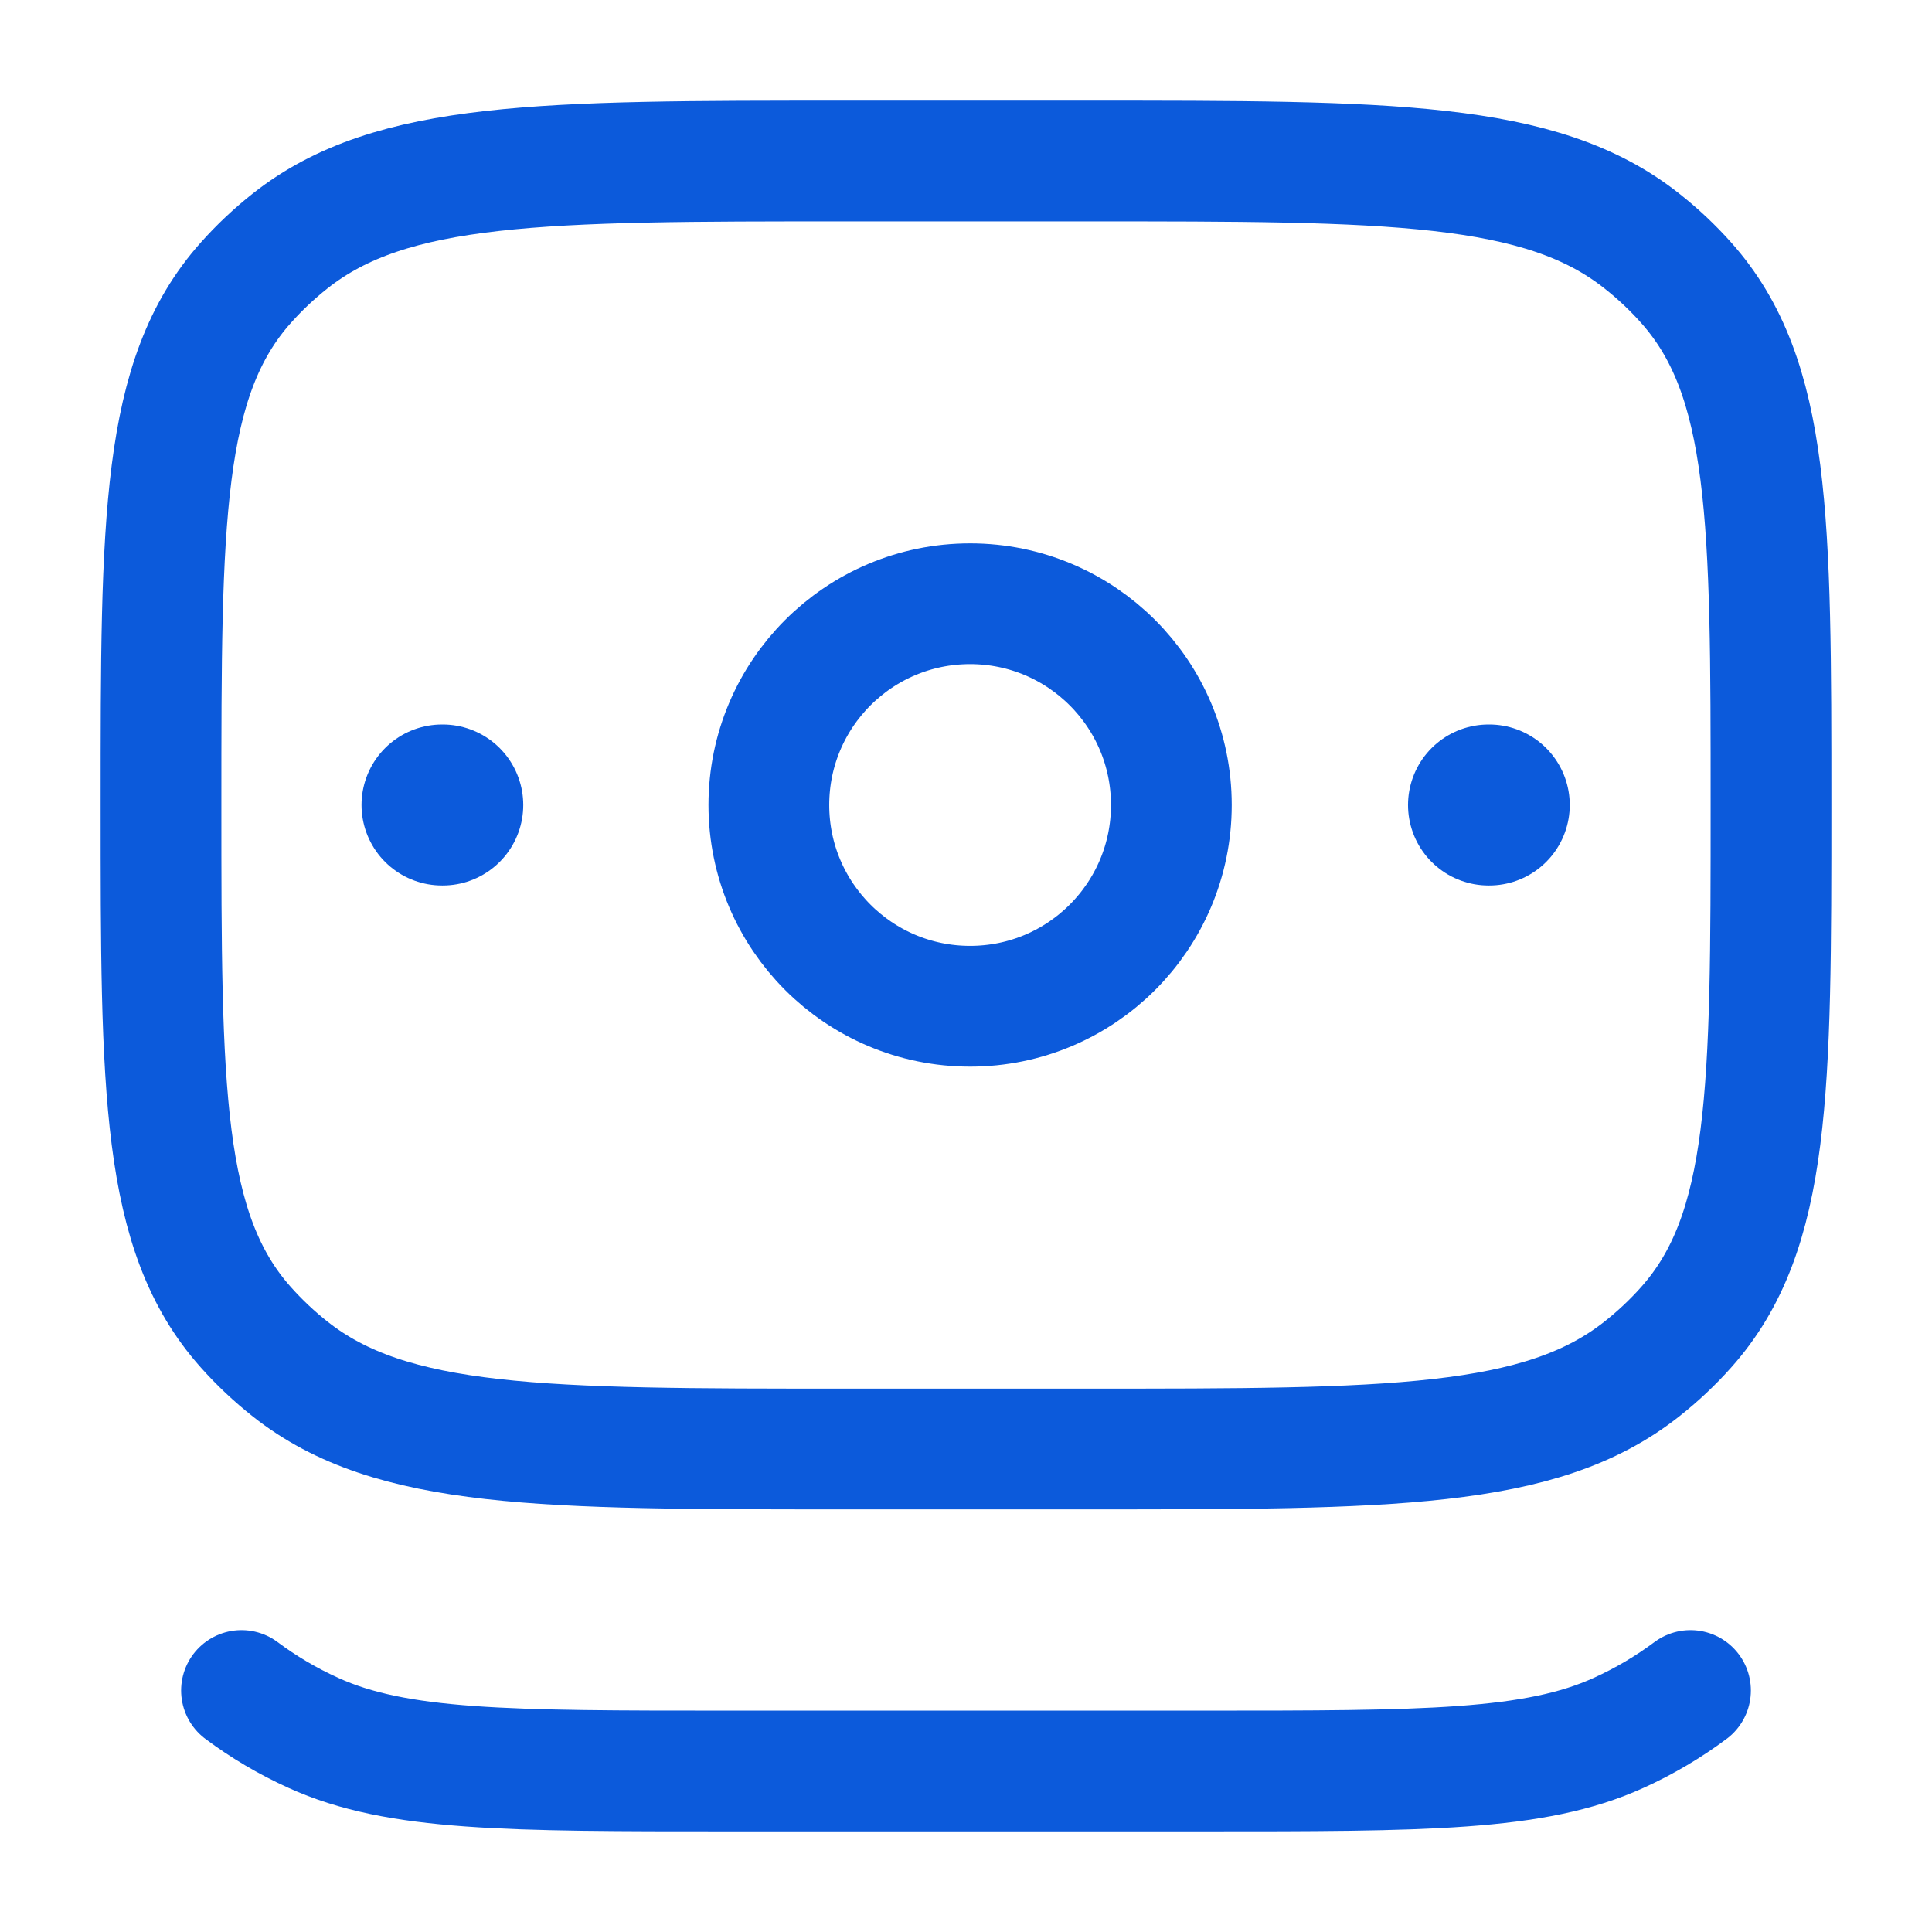
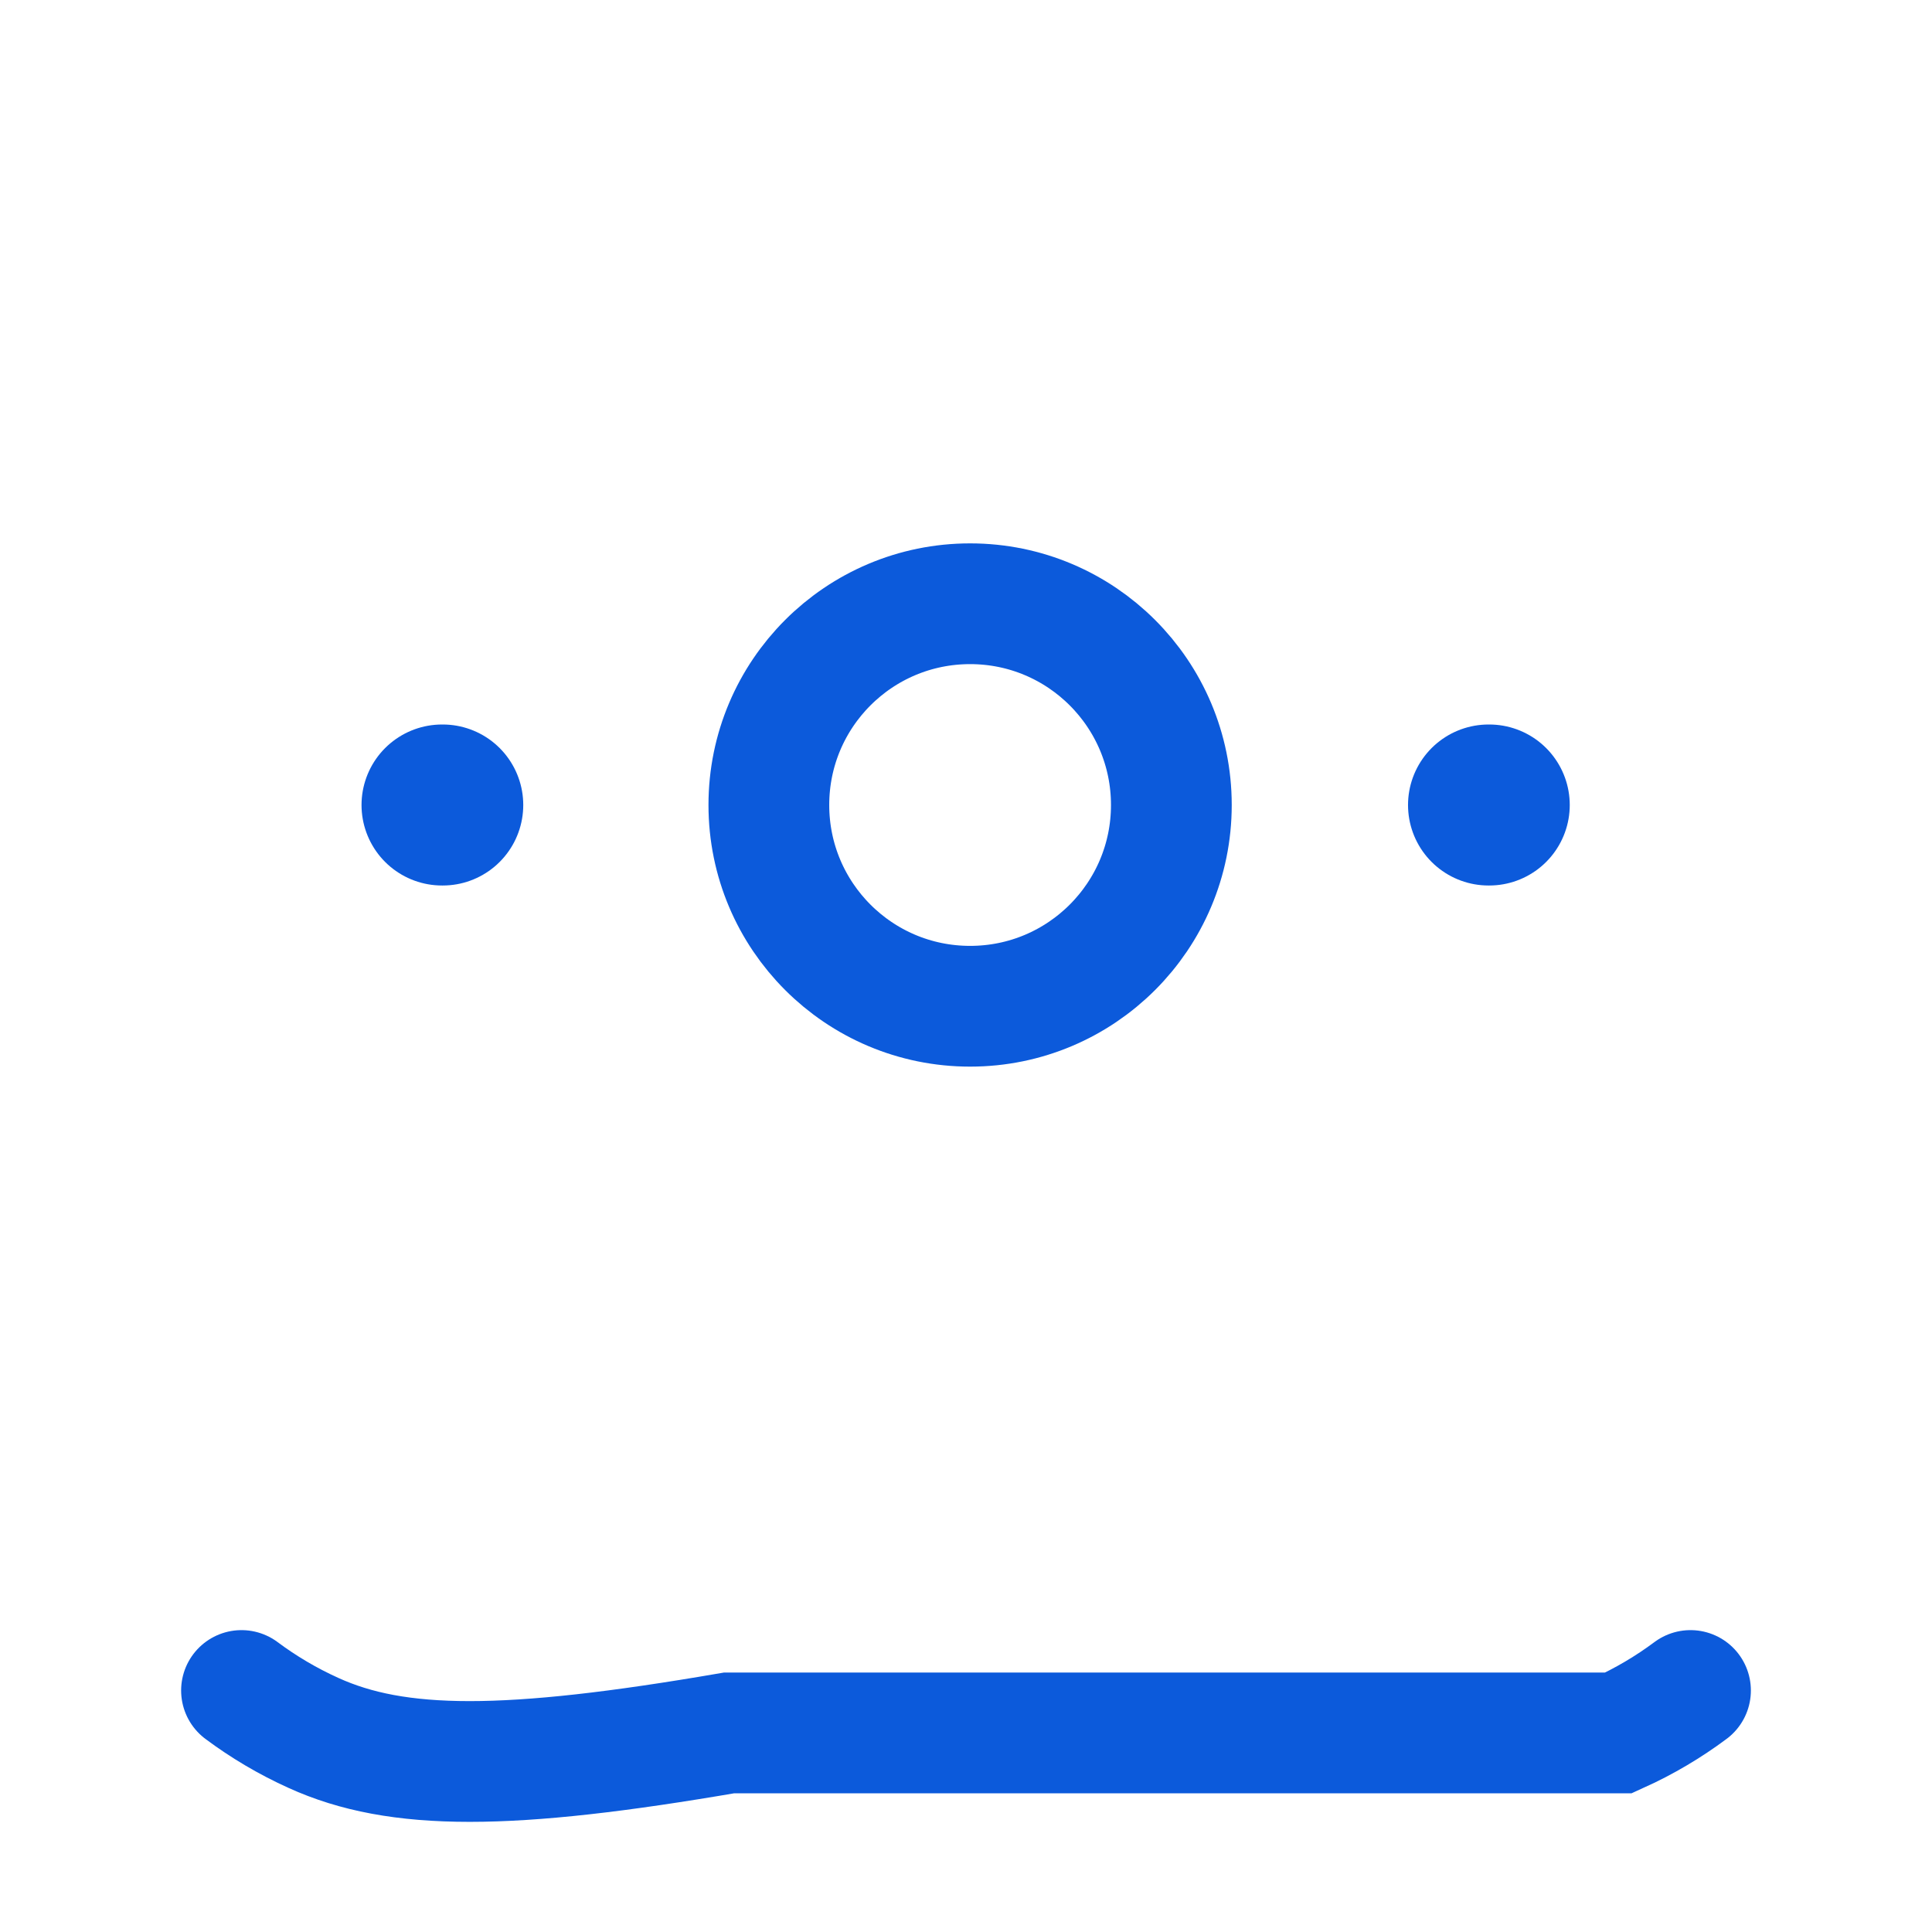
<svg xmlns="http://www.w3.org/2000/svg" width="24" height="24" viewBox="0 0 24 24" fill="none">
-   <path d="M21 21C20.728 21.203 20.429 21.381 20.106 21.527C19.066 22 17.692 22 14.943 22H9.057C6.308 22 4.934 22 3.894 21.527C3.571 21.381 3.272 21.203 3 21" stroke="#0C5ADB" stroke-width="1.5" stroke-linecap="round" />
-   <path d="M2 10C2 6.463 2 4.694 3.053 3.513C3.221 3.324 3.407 3.149 3.607 2.991C4.862 2 6.741 2 10.5 2H13.5C17.259 2 19.138 2 20.392 2.991C20.593 3.149 20.779 3.324 20.947 3.513C22 4.694 22 6.463 22 10C22 13.537 22 15.306 20.947 16.487C20.779 16.676 20.593 16.851 20.392 17.009C19.138 18 17.259 18 13.5 18H10.5C6.741 18 4.862 18 3.607 17.009C3.407 16.851 3.221 16.676 3.053 16.487C2 15.306 2 13.537 2 10Z" stroke="#0C5ADB" stroke-width="1.5" stroke-linecap="round" stroke-linejoin="round" />
+   <path d="M21 21C20.728 21.203 20.429 21.381 20.106 21.527H9.057C6.308 22 4.934 22 3.894 21.527C3.571 21.381 3.272 21.203 3 21" stroke="#0C5ADB" stroke-width="1.5" stroke-linecap="round" />
  <path d="M18.5 10H18.491" stroke="#0C5ADB" stroke-width="2" stroke-linecap="round" stroke-linejoin="round" />
  <path d="M5.5 10H5.491" stroke="#0C5ADB" stroke-width="2" stroke-linecap="round" stroke-linejoin="round" />
  <path d="M14.551 10C14.551 11.381 13.432 12.5 12.051 12.5C10.67 12.5 9.551 11.381 9.551 10C9.551 8.619 10.67 7.5 12.051 7.5C13.432 7.5 14.551 8.619 14.551 10Z" stroke="#0C5ADB" stroke-width="1.5" />
</svg>